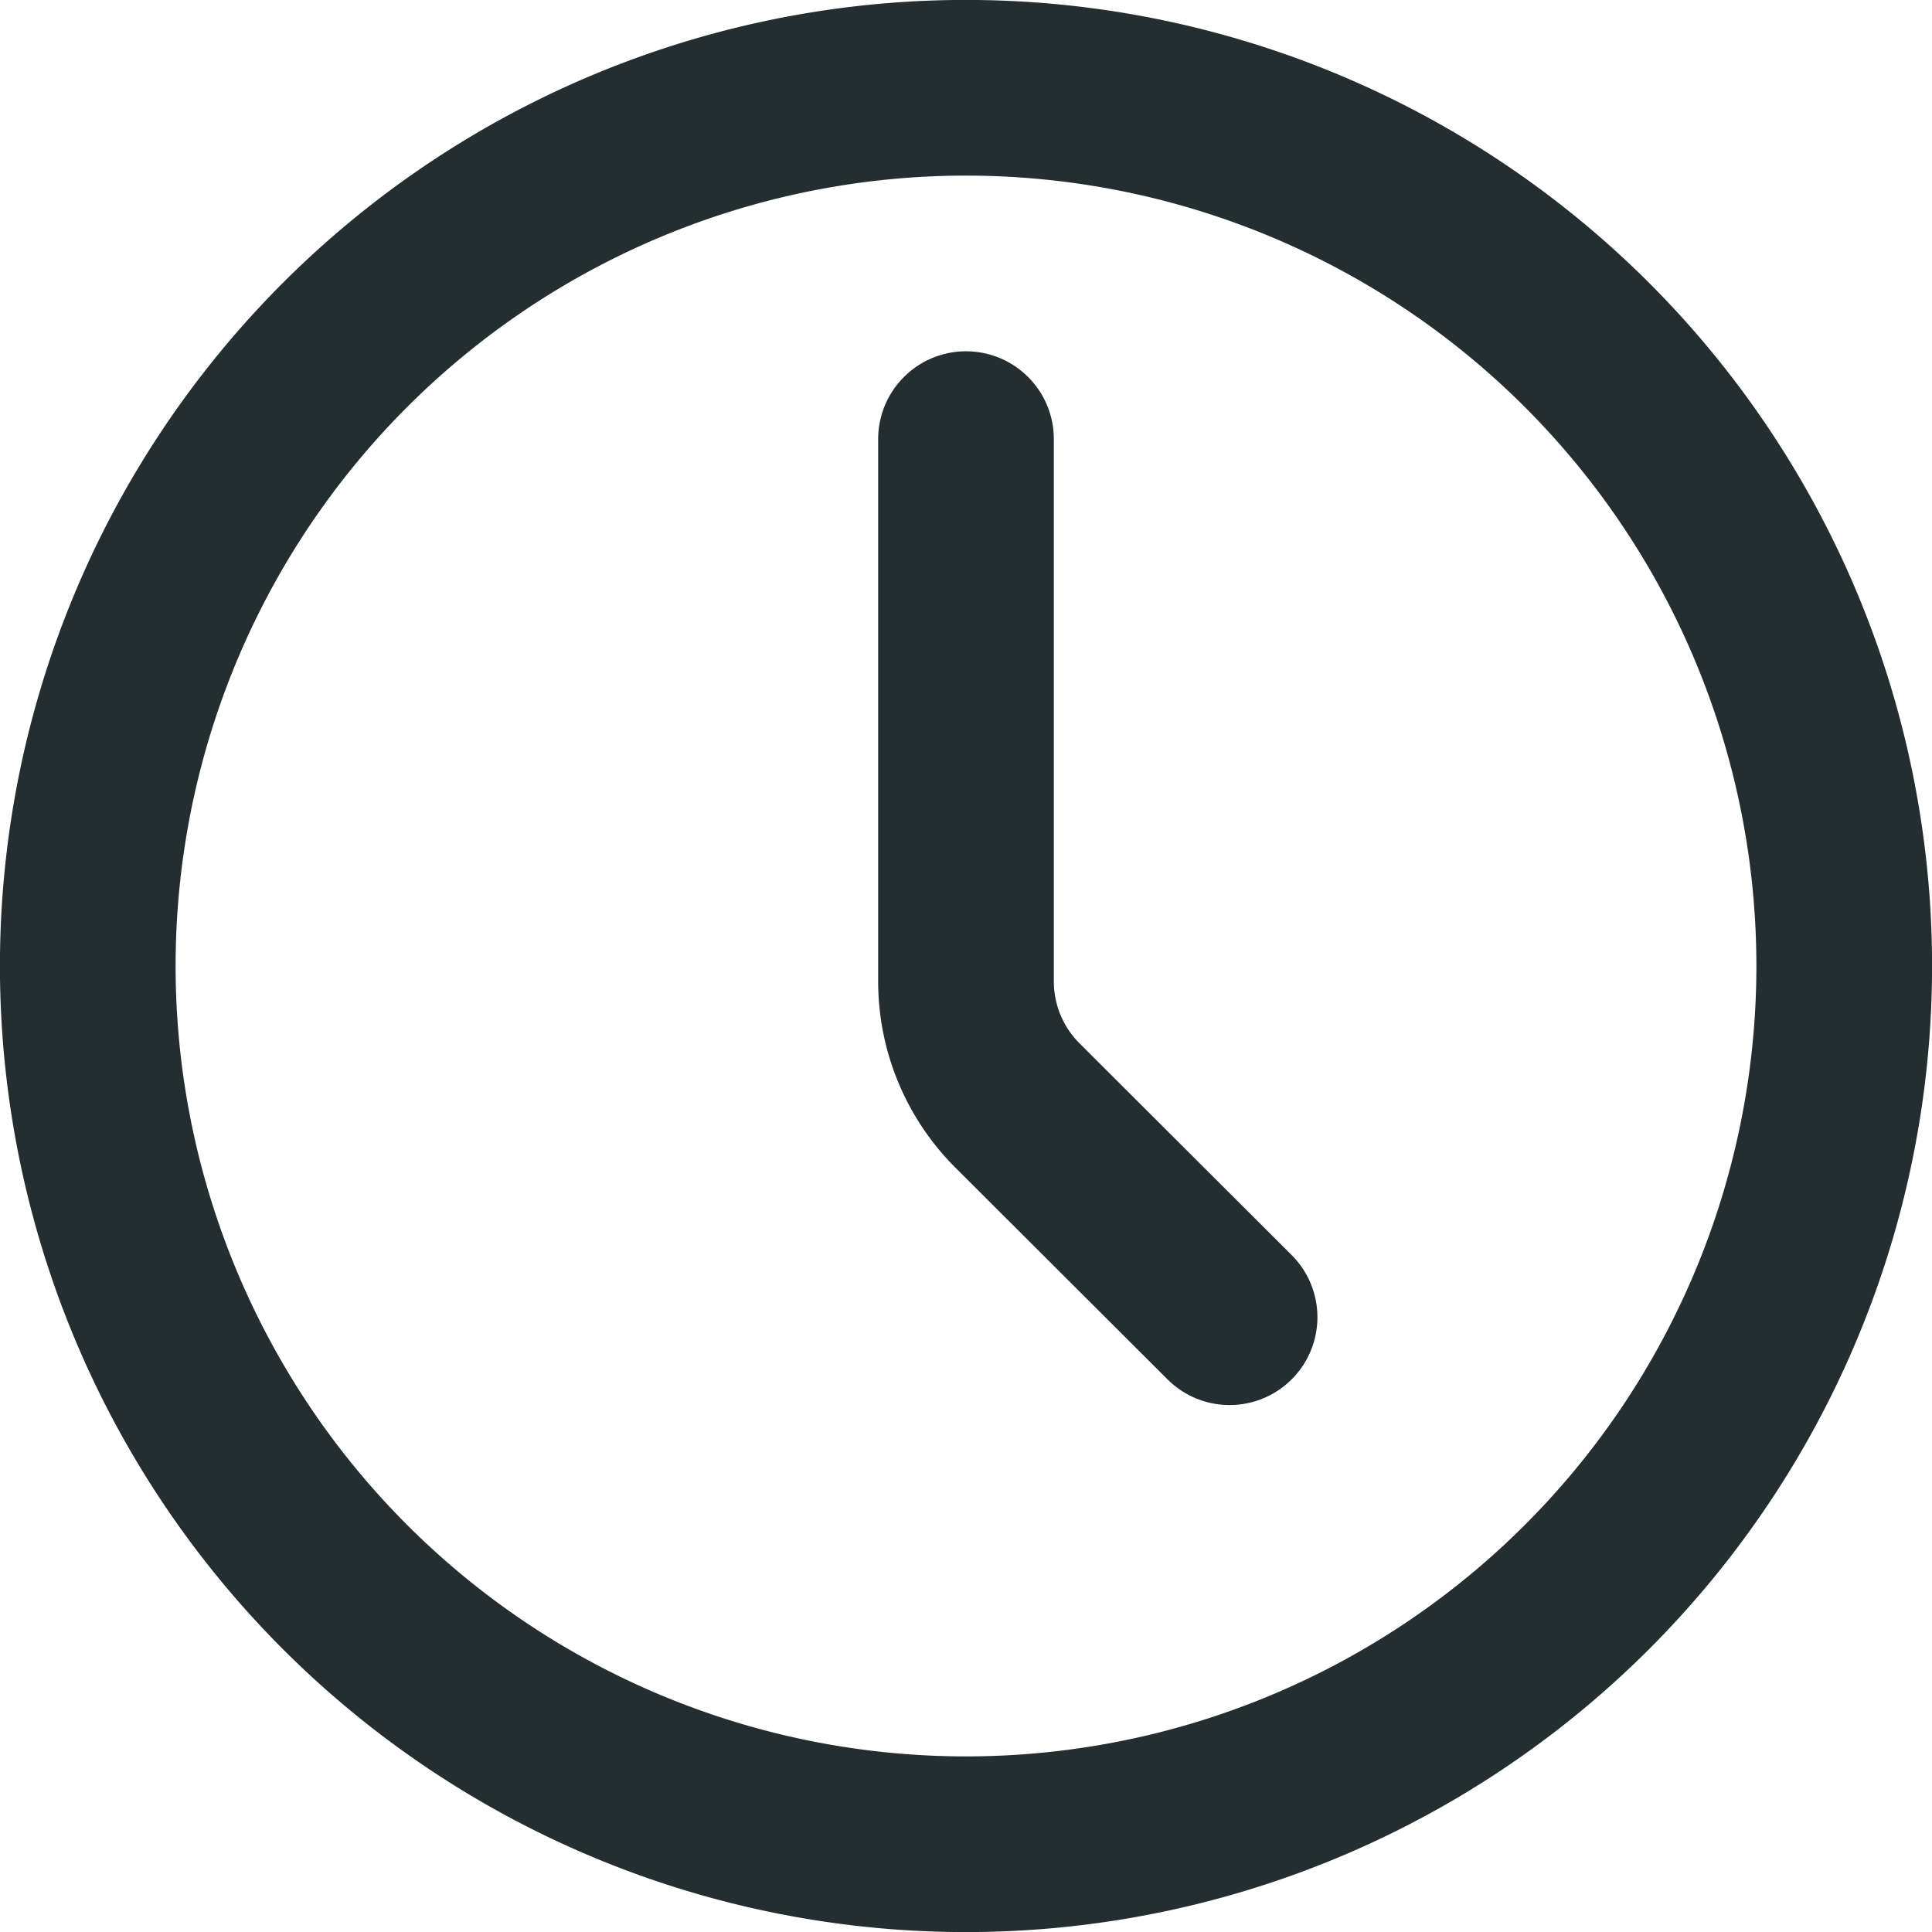
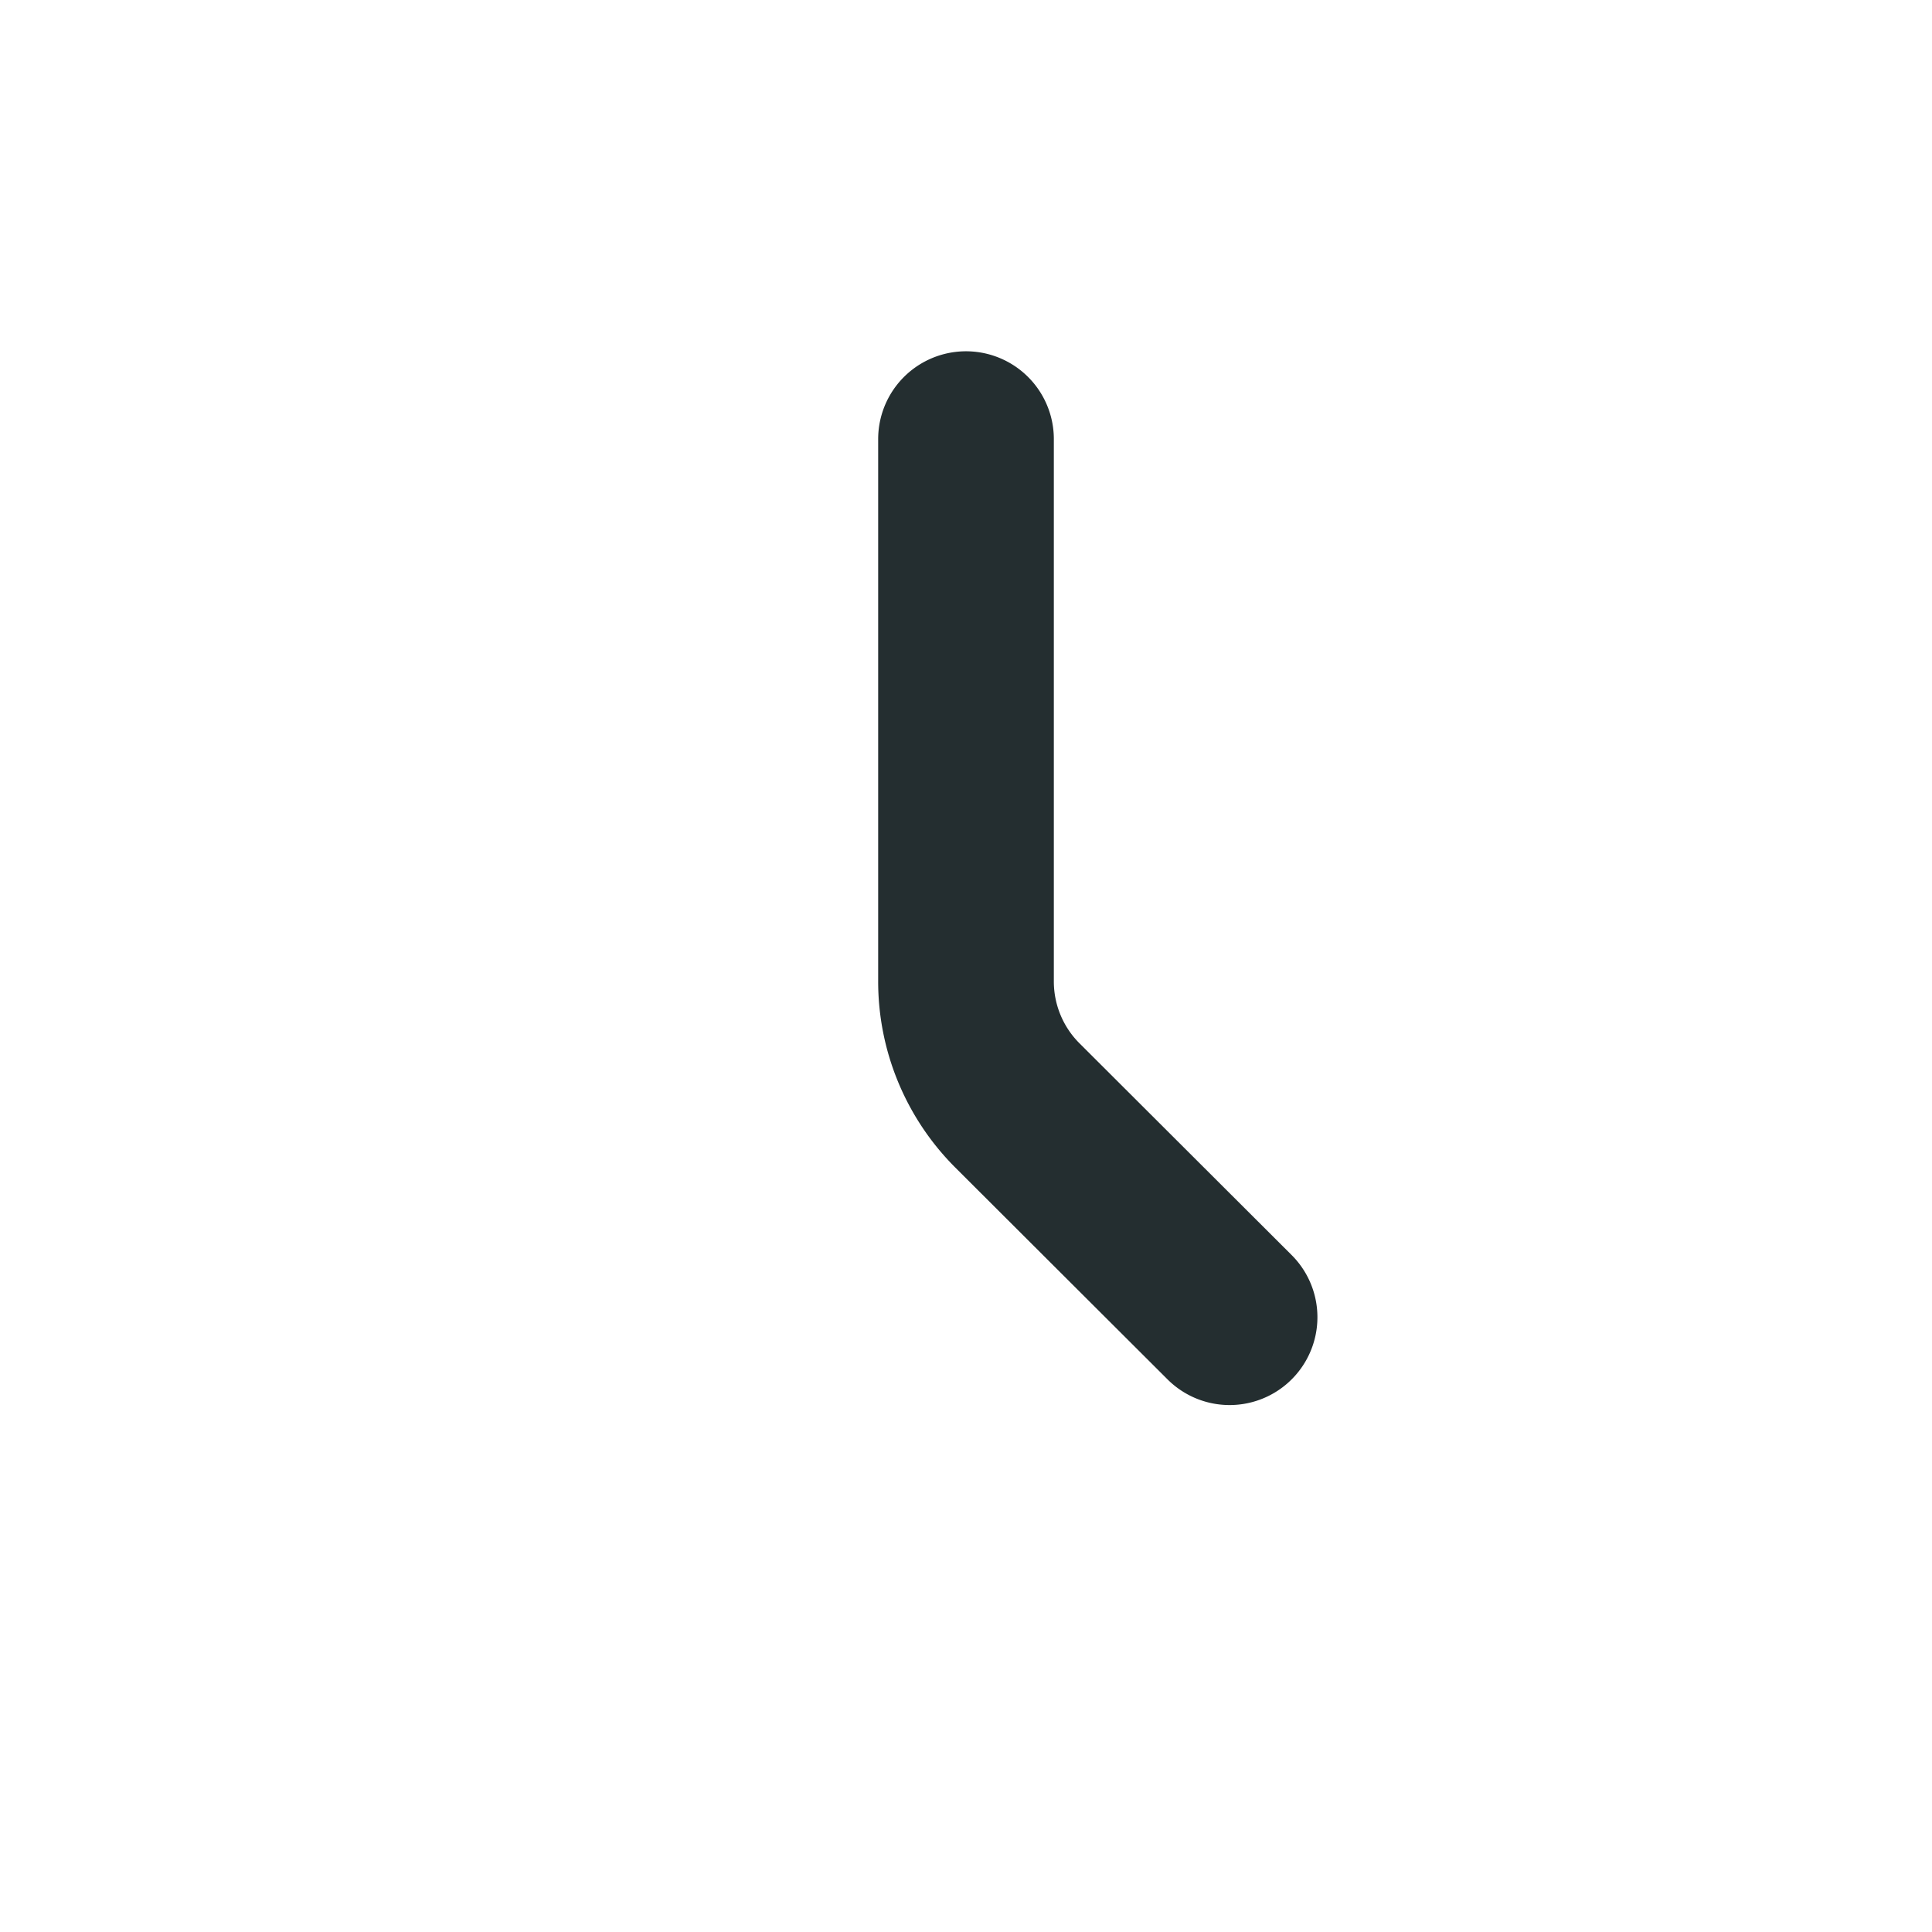
<svg xmlns="http://www.w3.org/2000/svg" width="14" height="14" fill="none" viewBox="0 0 14 14">
-   <path stroke="#242E30" stroke-linecap="round" stroke-linejoin="round" stroke-width="1.273" d="M7 13.364A6.364 6.364 0 1 0 7 .636a6.364 6.364 0 0 0 0 12.728" />
  <path stroke="#242E30" stroke-linecap="round" stroke-linejoin="round" stroke-width="1.273" d="M8.91 9.545 7.372 8.01A1.27 1.27 0 0 1 7 7.11V3.182" />
</svg>